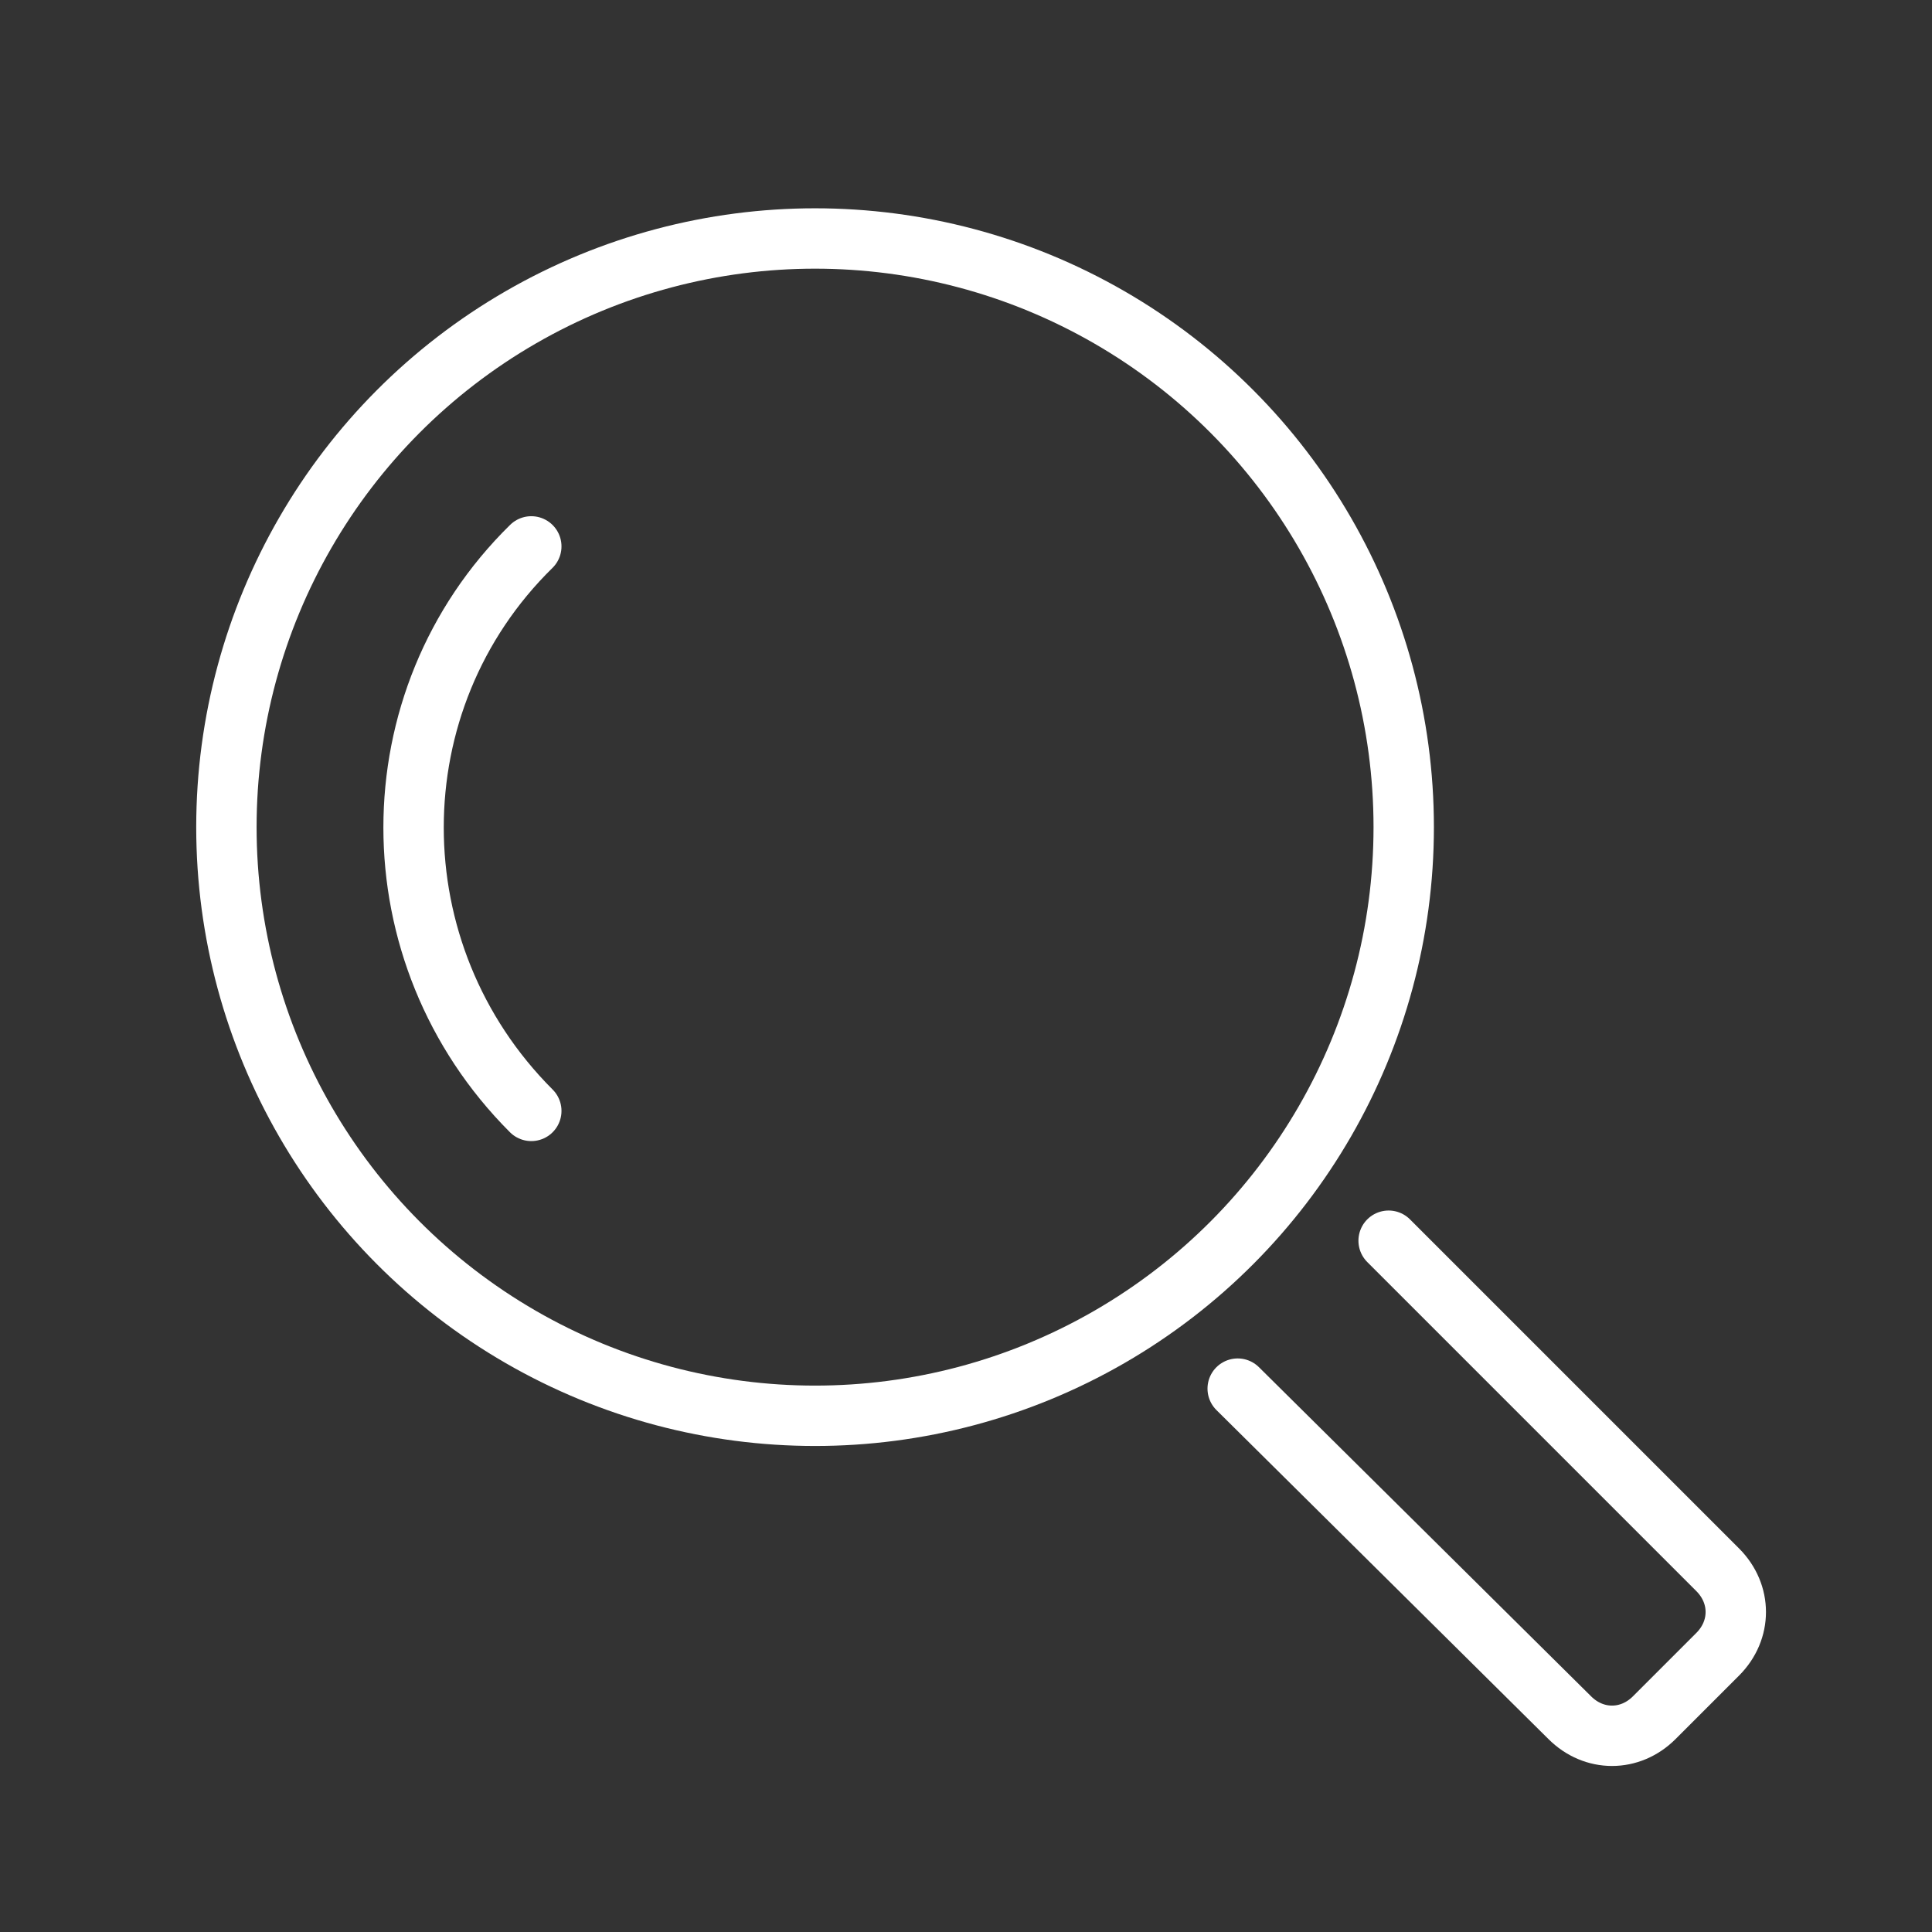
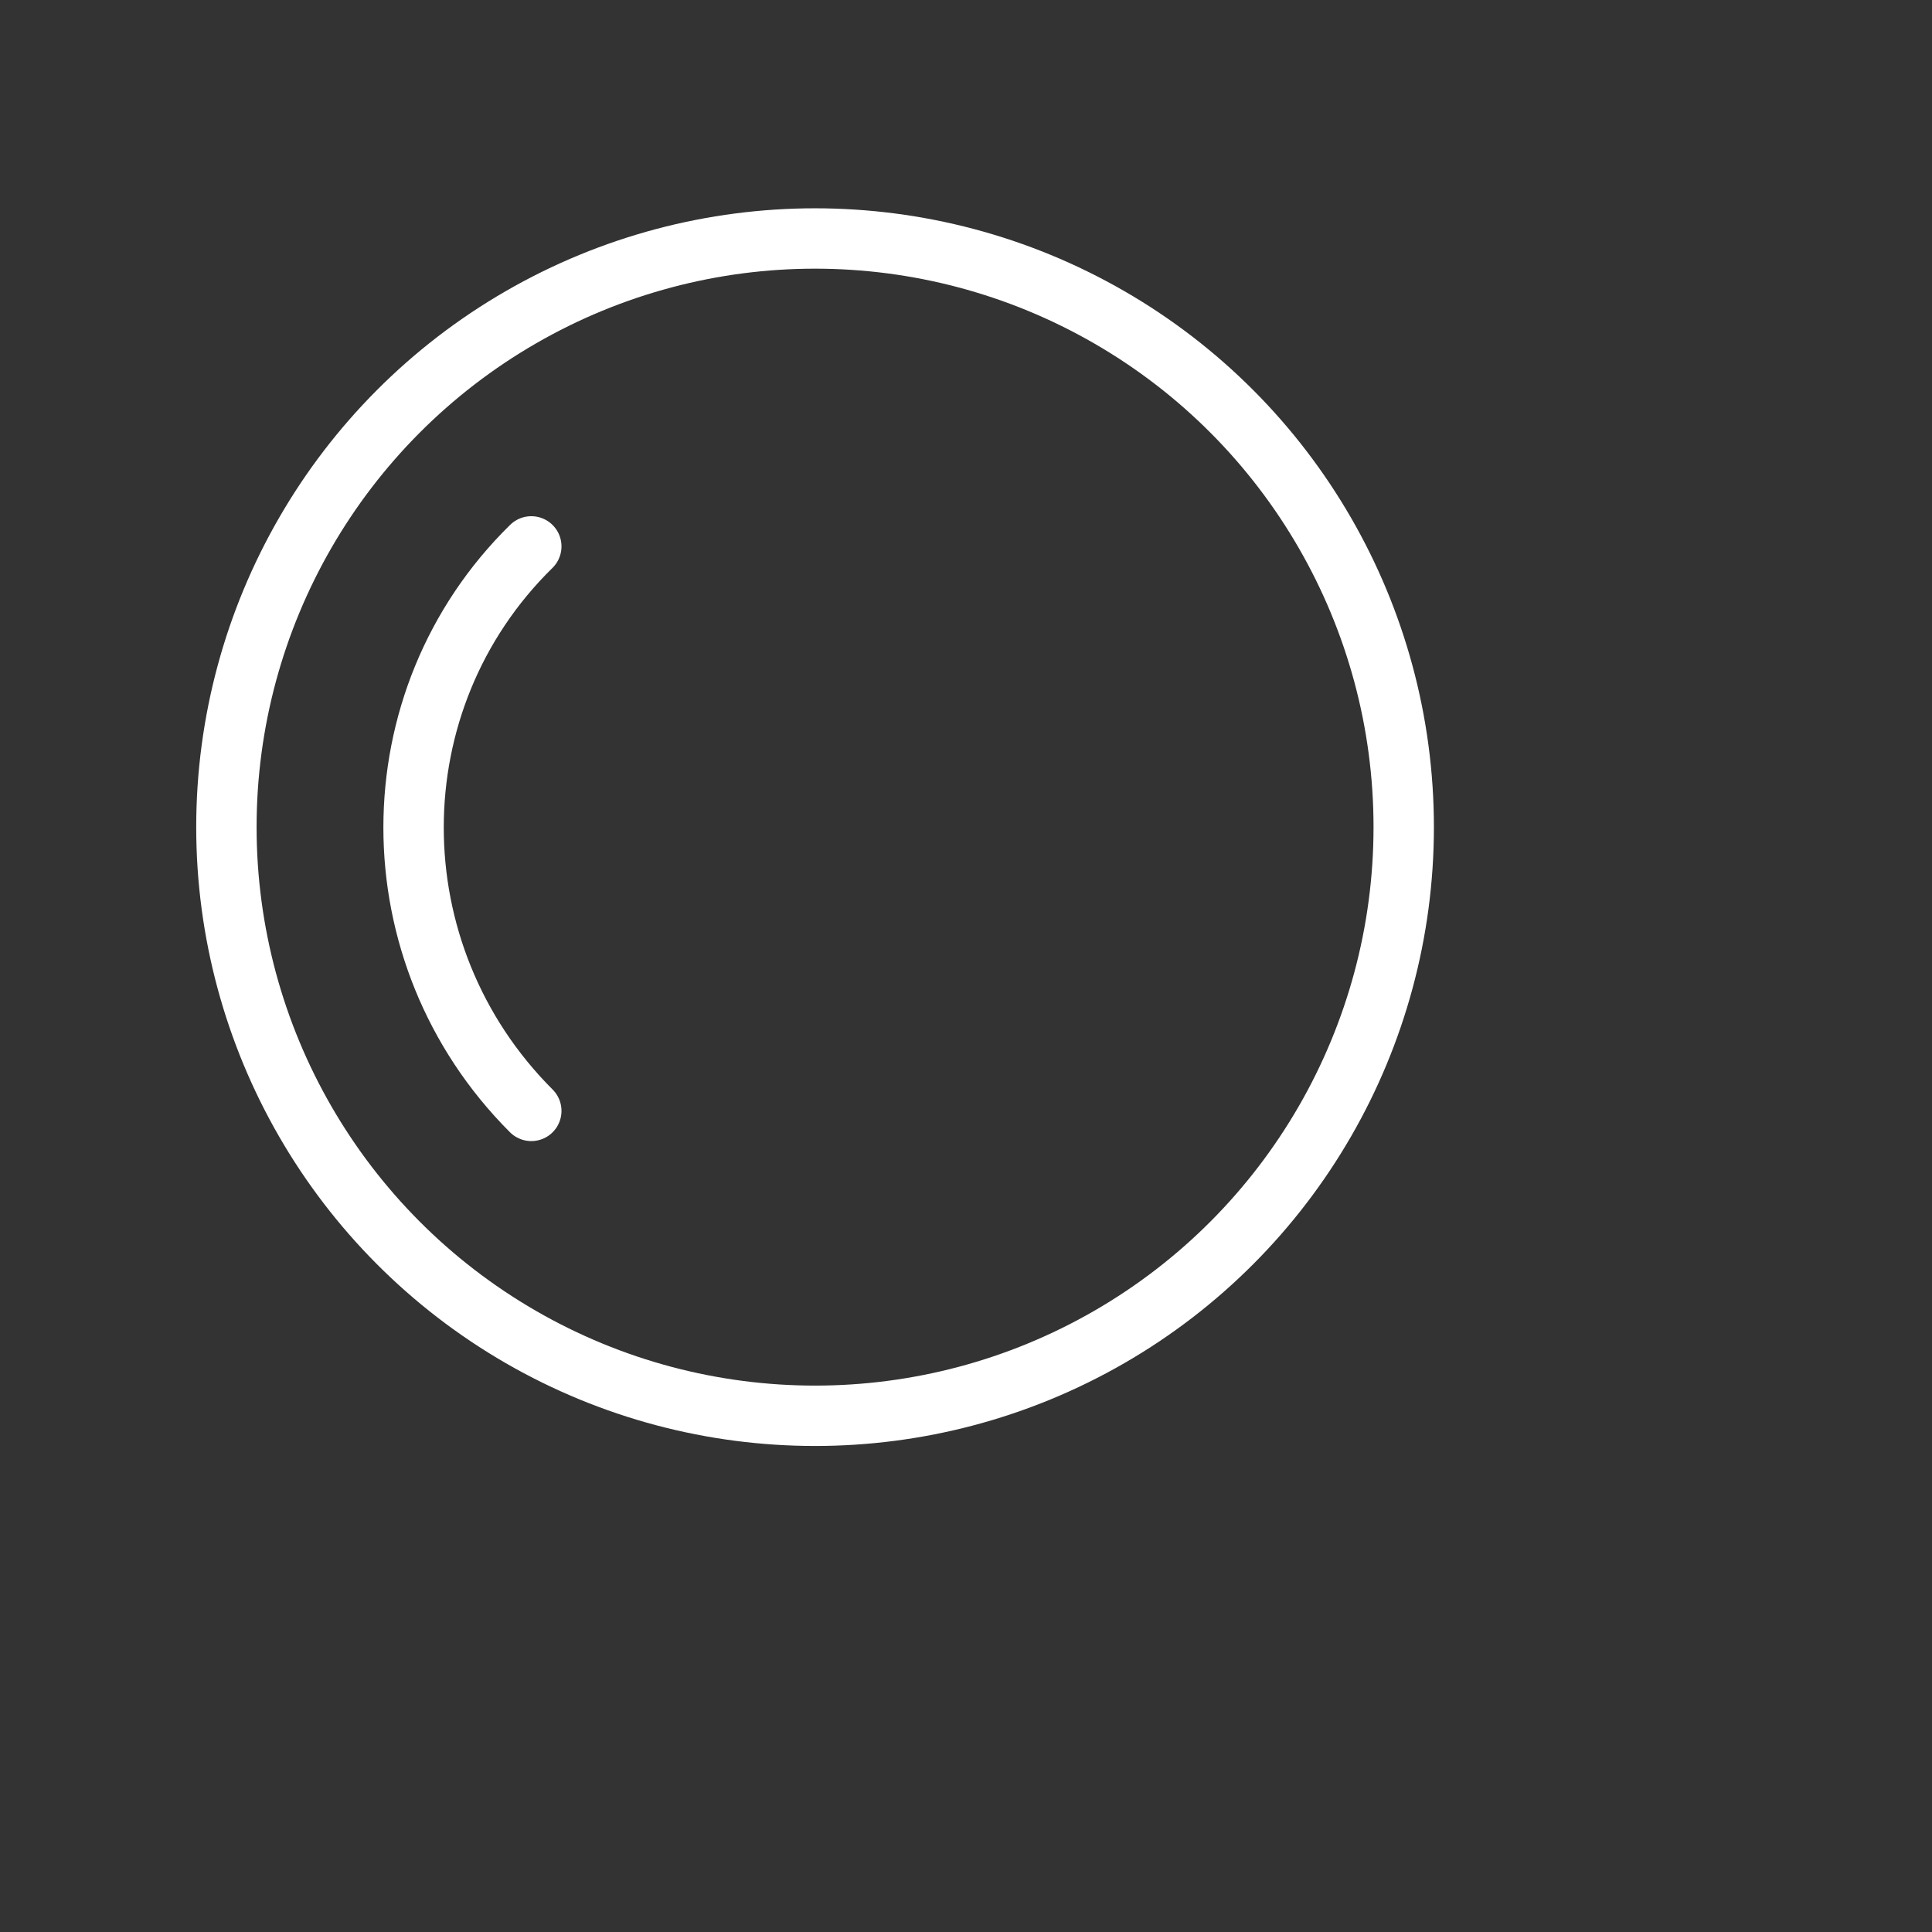
<svg xmlns="http://www.w3.org/2000/svg" enable-background="new 0 0 64 64" id="Layer_1" version="1.1" viewBox="0 0 64 64" xml:space="preserve">
  <rect x="0" y="0" width="64" height="64" fill="#333333" stroke="none" />
  <circle cx="27" cy="27.4" fill="none" r="19.5" stroke="white" stroke-linecap="round" stroke-linejoin="round" stroke-miterlimit="10" stroke-width="2" />
-   <path d="  M46,41.1L56.9,52c0.8,0.8,0.8,2,0,2.8l-2.1,2.1c-0.8,0.8-2,0.8-2.8,0L41,46" fill="none" stroke="white" stroke-linecap="round" stroke-linejoin="round" stroke-miterlimit="10" stroke-width="2" />
  <path d="  M17.6,36.8c-5.2-5.2-5.2-13.6,0-18.7" fill="none" stroke="white" stroke-linecap="round" stroke-linejoin="round" stroke-miterlimit="10" stroke-width="2" />
</svg>